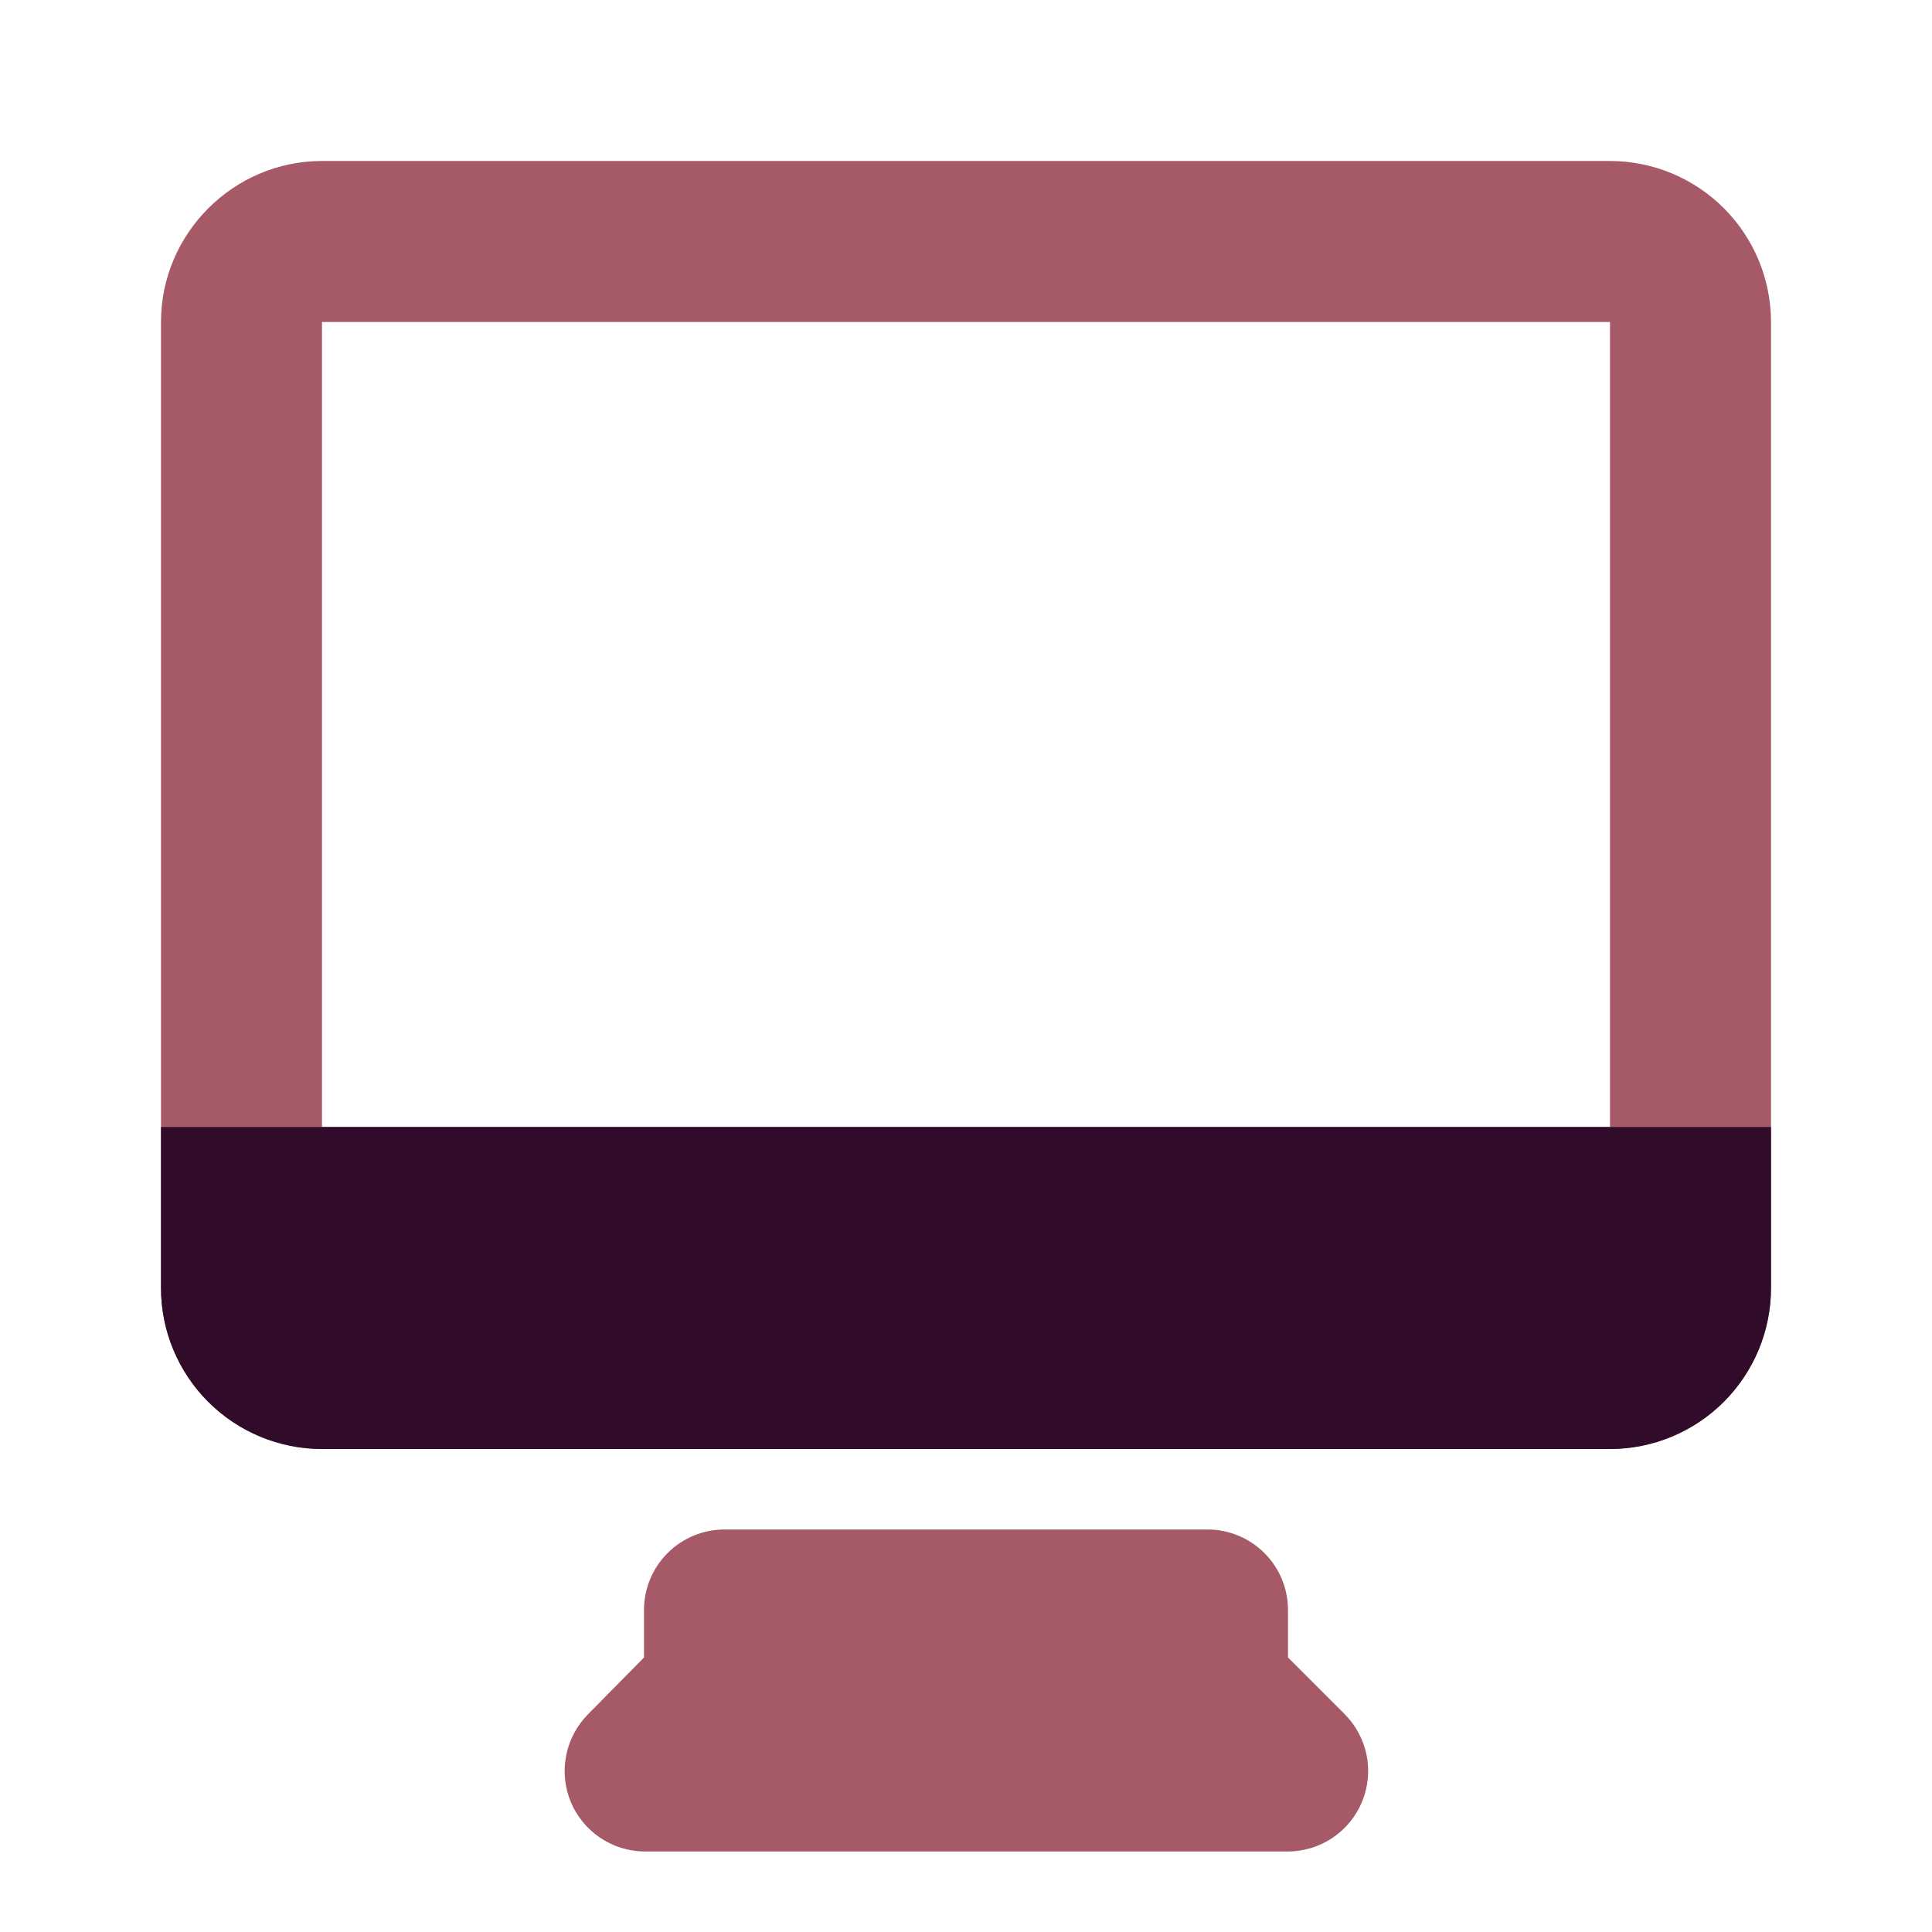
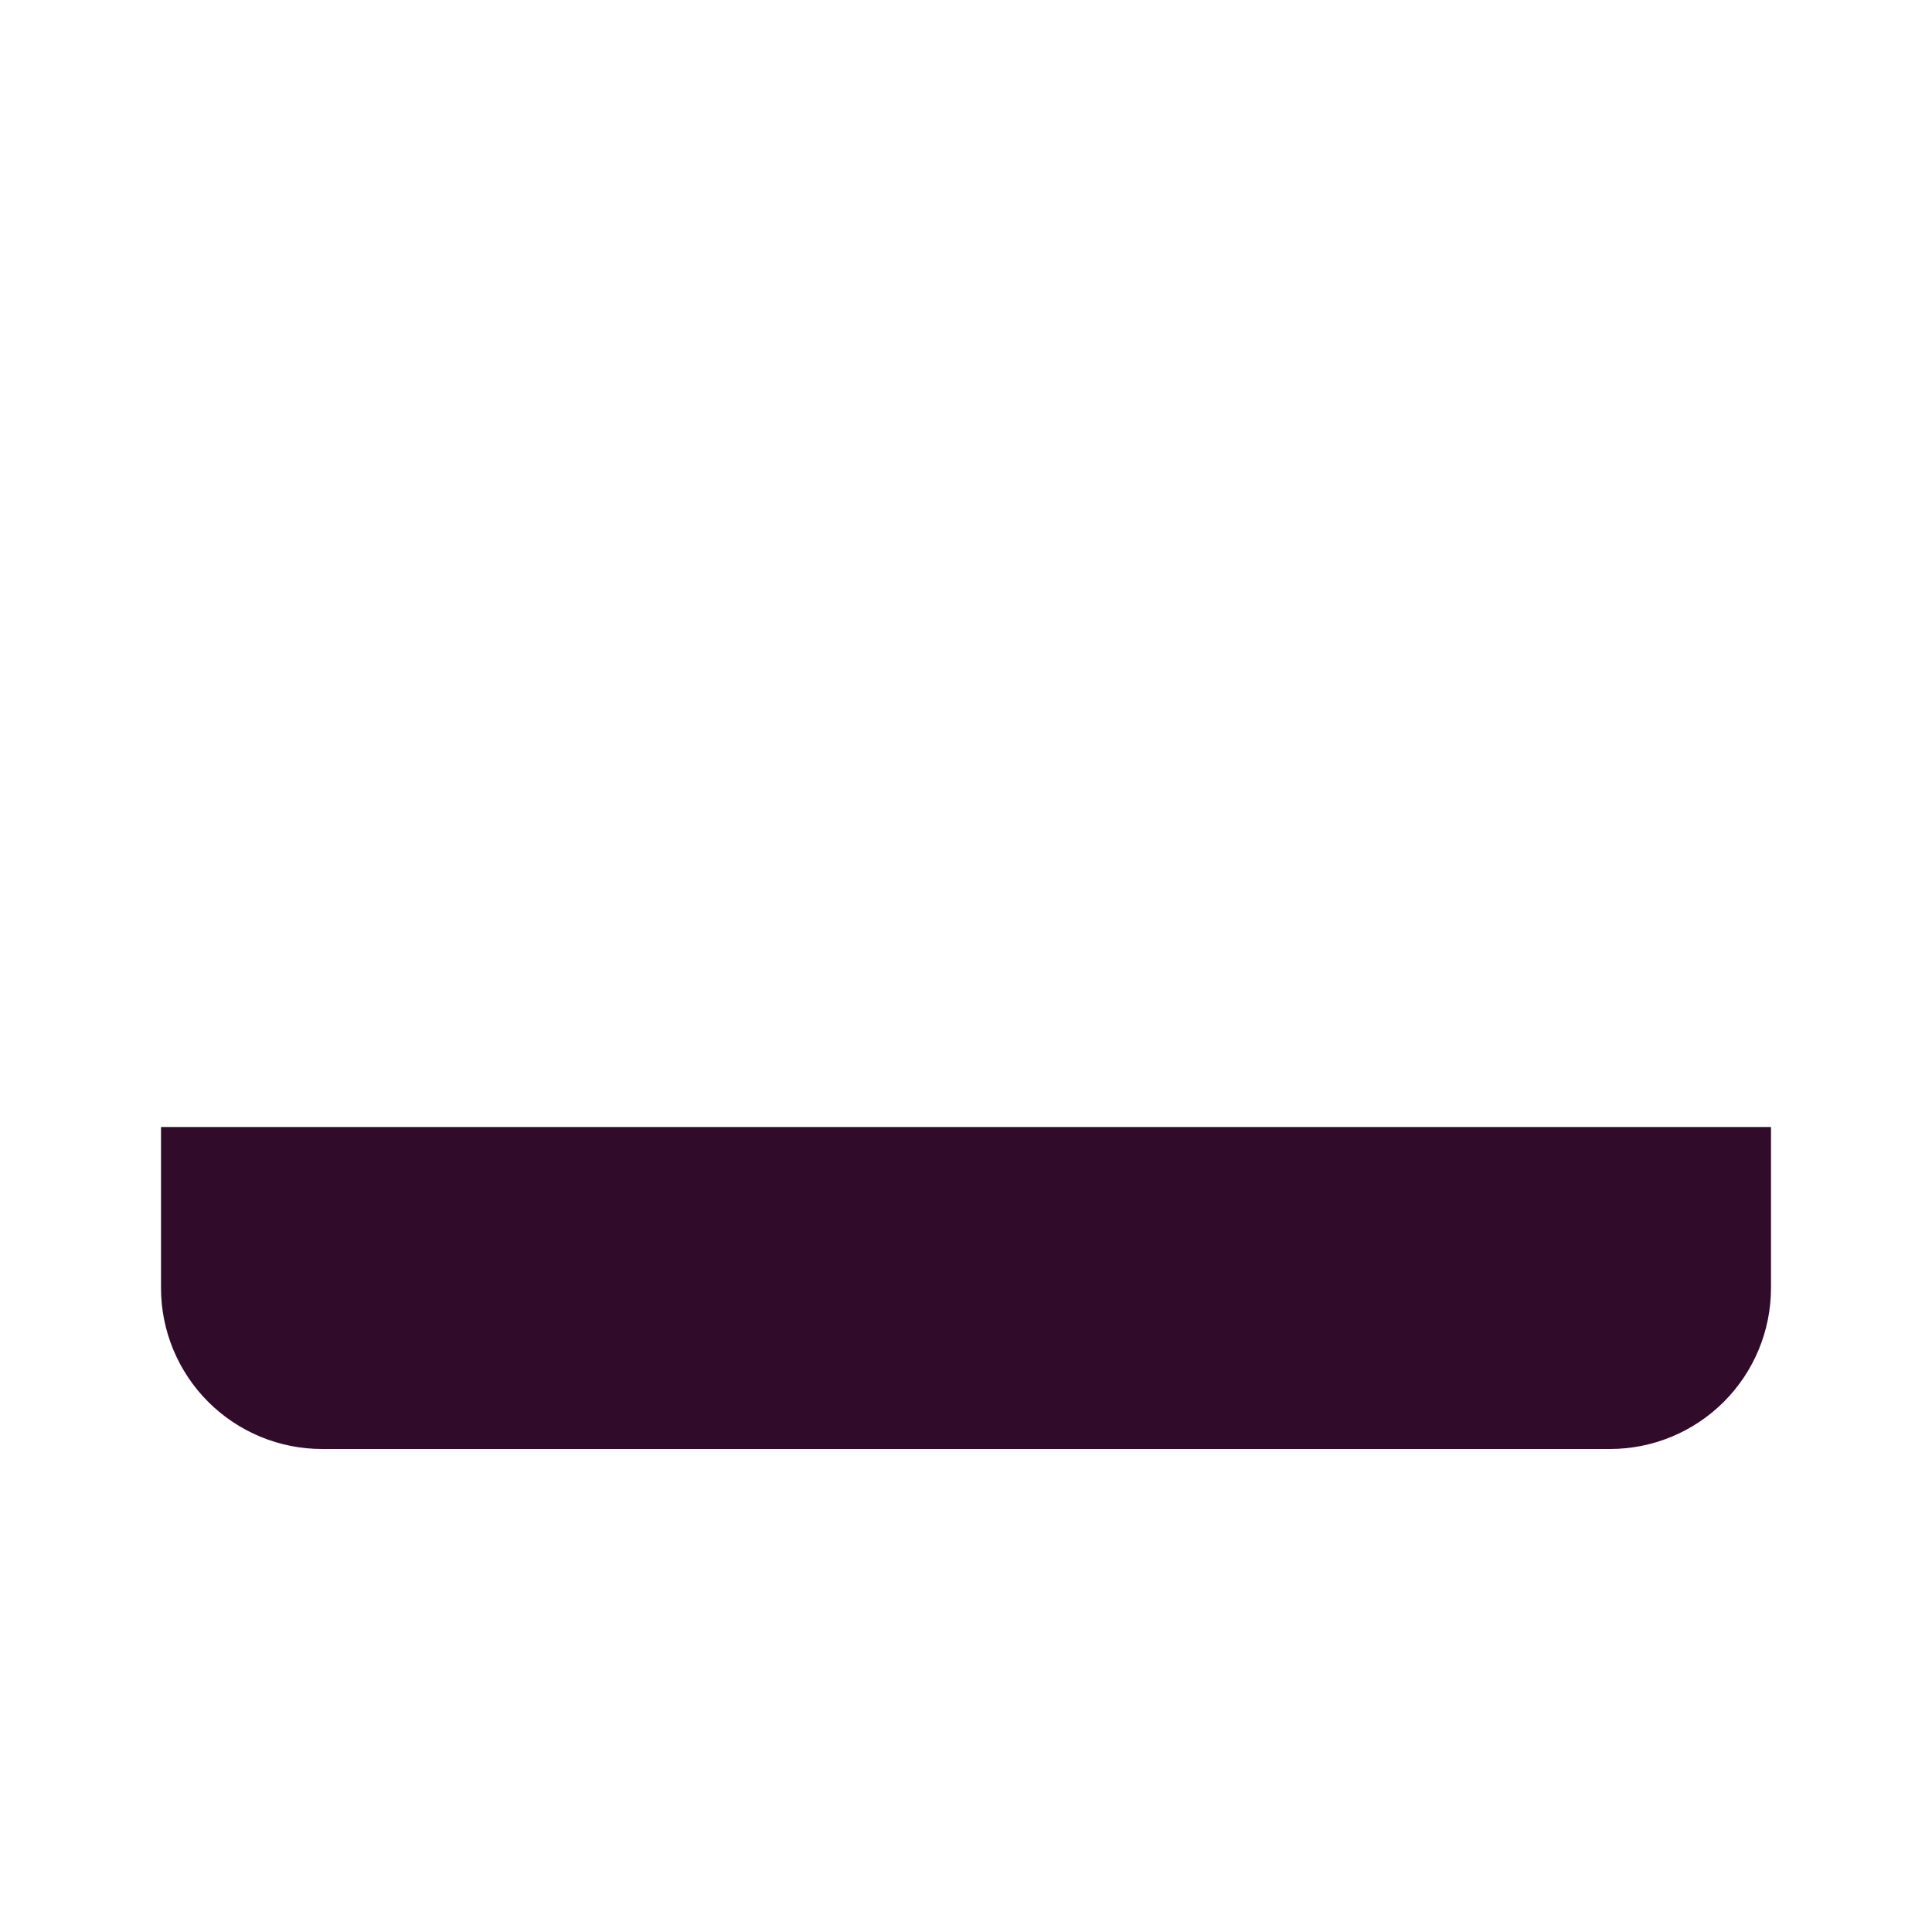
<svg xmlns="http://www.w3.org/2000/svg" width="24" height="24" viewBox="0 0 24 24" fill="none">
-   <path d="M4 2H20C20.53 2 21.039 2.211 21.414 2.586C21.789 2.961 22 3.47 22 4V16C22 16.53 21.789 17.039 21.414 17.414C21.039 17.789 20.53 18 20 18H4C3.47 18 2.961 17.789 2.586 17.414C2.211 17.039 2 16.53 2 16V4C2 2.9 2.9 2 4 2ZM4 4V14H20V4H4ZM8 20C8 19.735 8.105 19.48 8.293 19.293C8.48 19.105 8.735 19 9 19H15C15.265 19 15.52 19.105 15.707 19.293C15.895 19.48 16 19.735 16 20V20.59L16.7 21.29C16.84 21.429 16.936 21.607 16.976 21.801C17.015 21.995 16.996 22.196 16.921 22.379C16.846 22.562 16.719 22.719 16.555 22.829C16.391 22.94 16.198 22.999 16 23H8C7.804 22.997 7.614 22.937 7.452 22.827C7.29 22.717 7.164 22.562 7.089 22.381C7.015 22.2 6.995 22.001 7.033 21.809C7.07 21.617 7.163 21.44 7.3 21.3L8 20.59V20Z" fill="#A65967" />
  <path d="M2 14H22V16C22 16.53 21.789 17.039 21.414 17.414C21.039 17.789 20.53 18 20 18H4C3.47 18 2.961 17.789 2.586 17.414C2.211 17.039 2 16.53 2 16V14Z" fill="#310C2A" />
</svg>